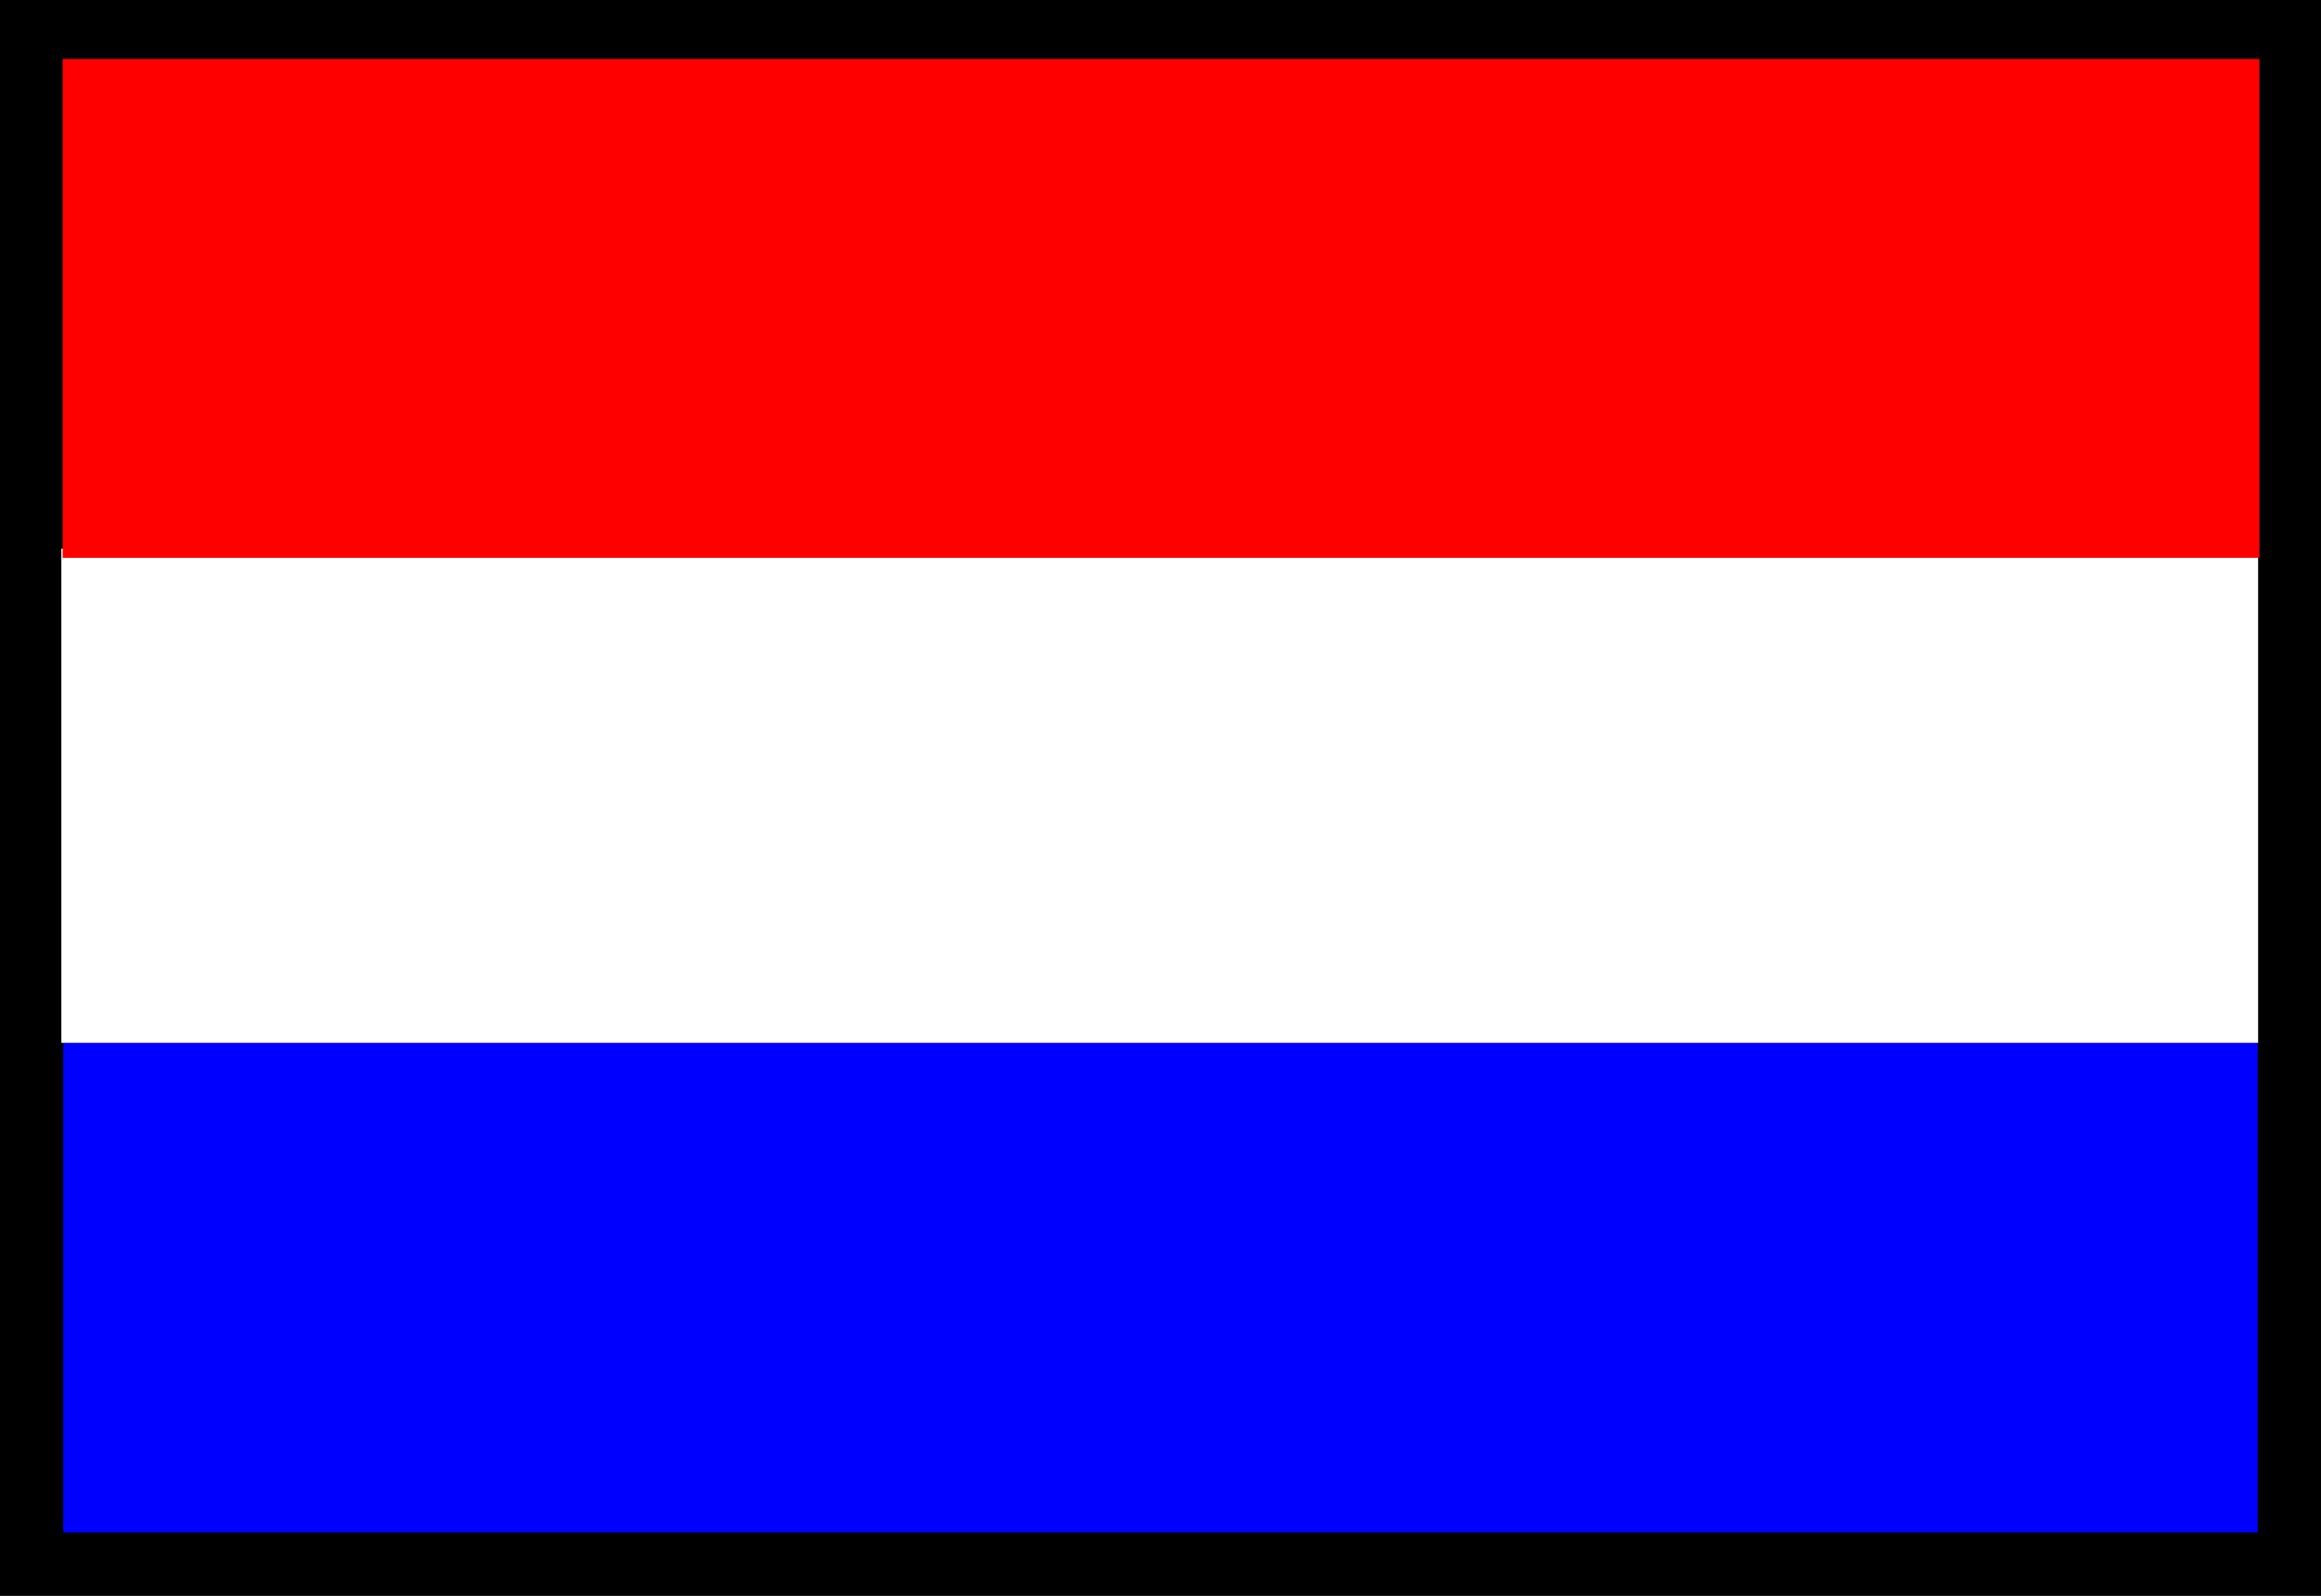
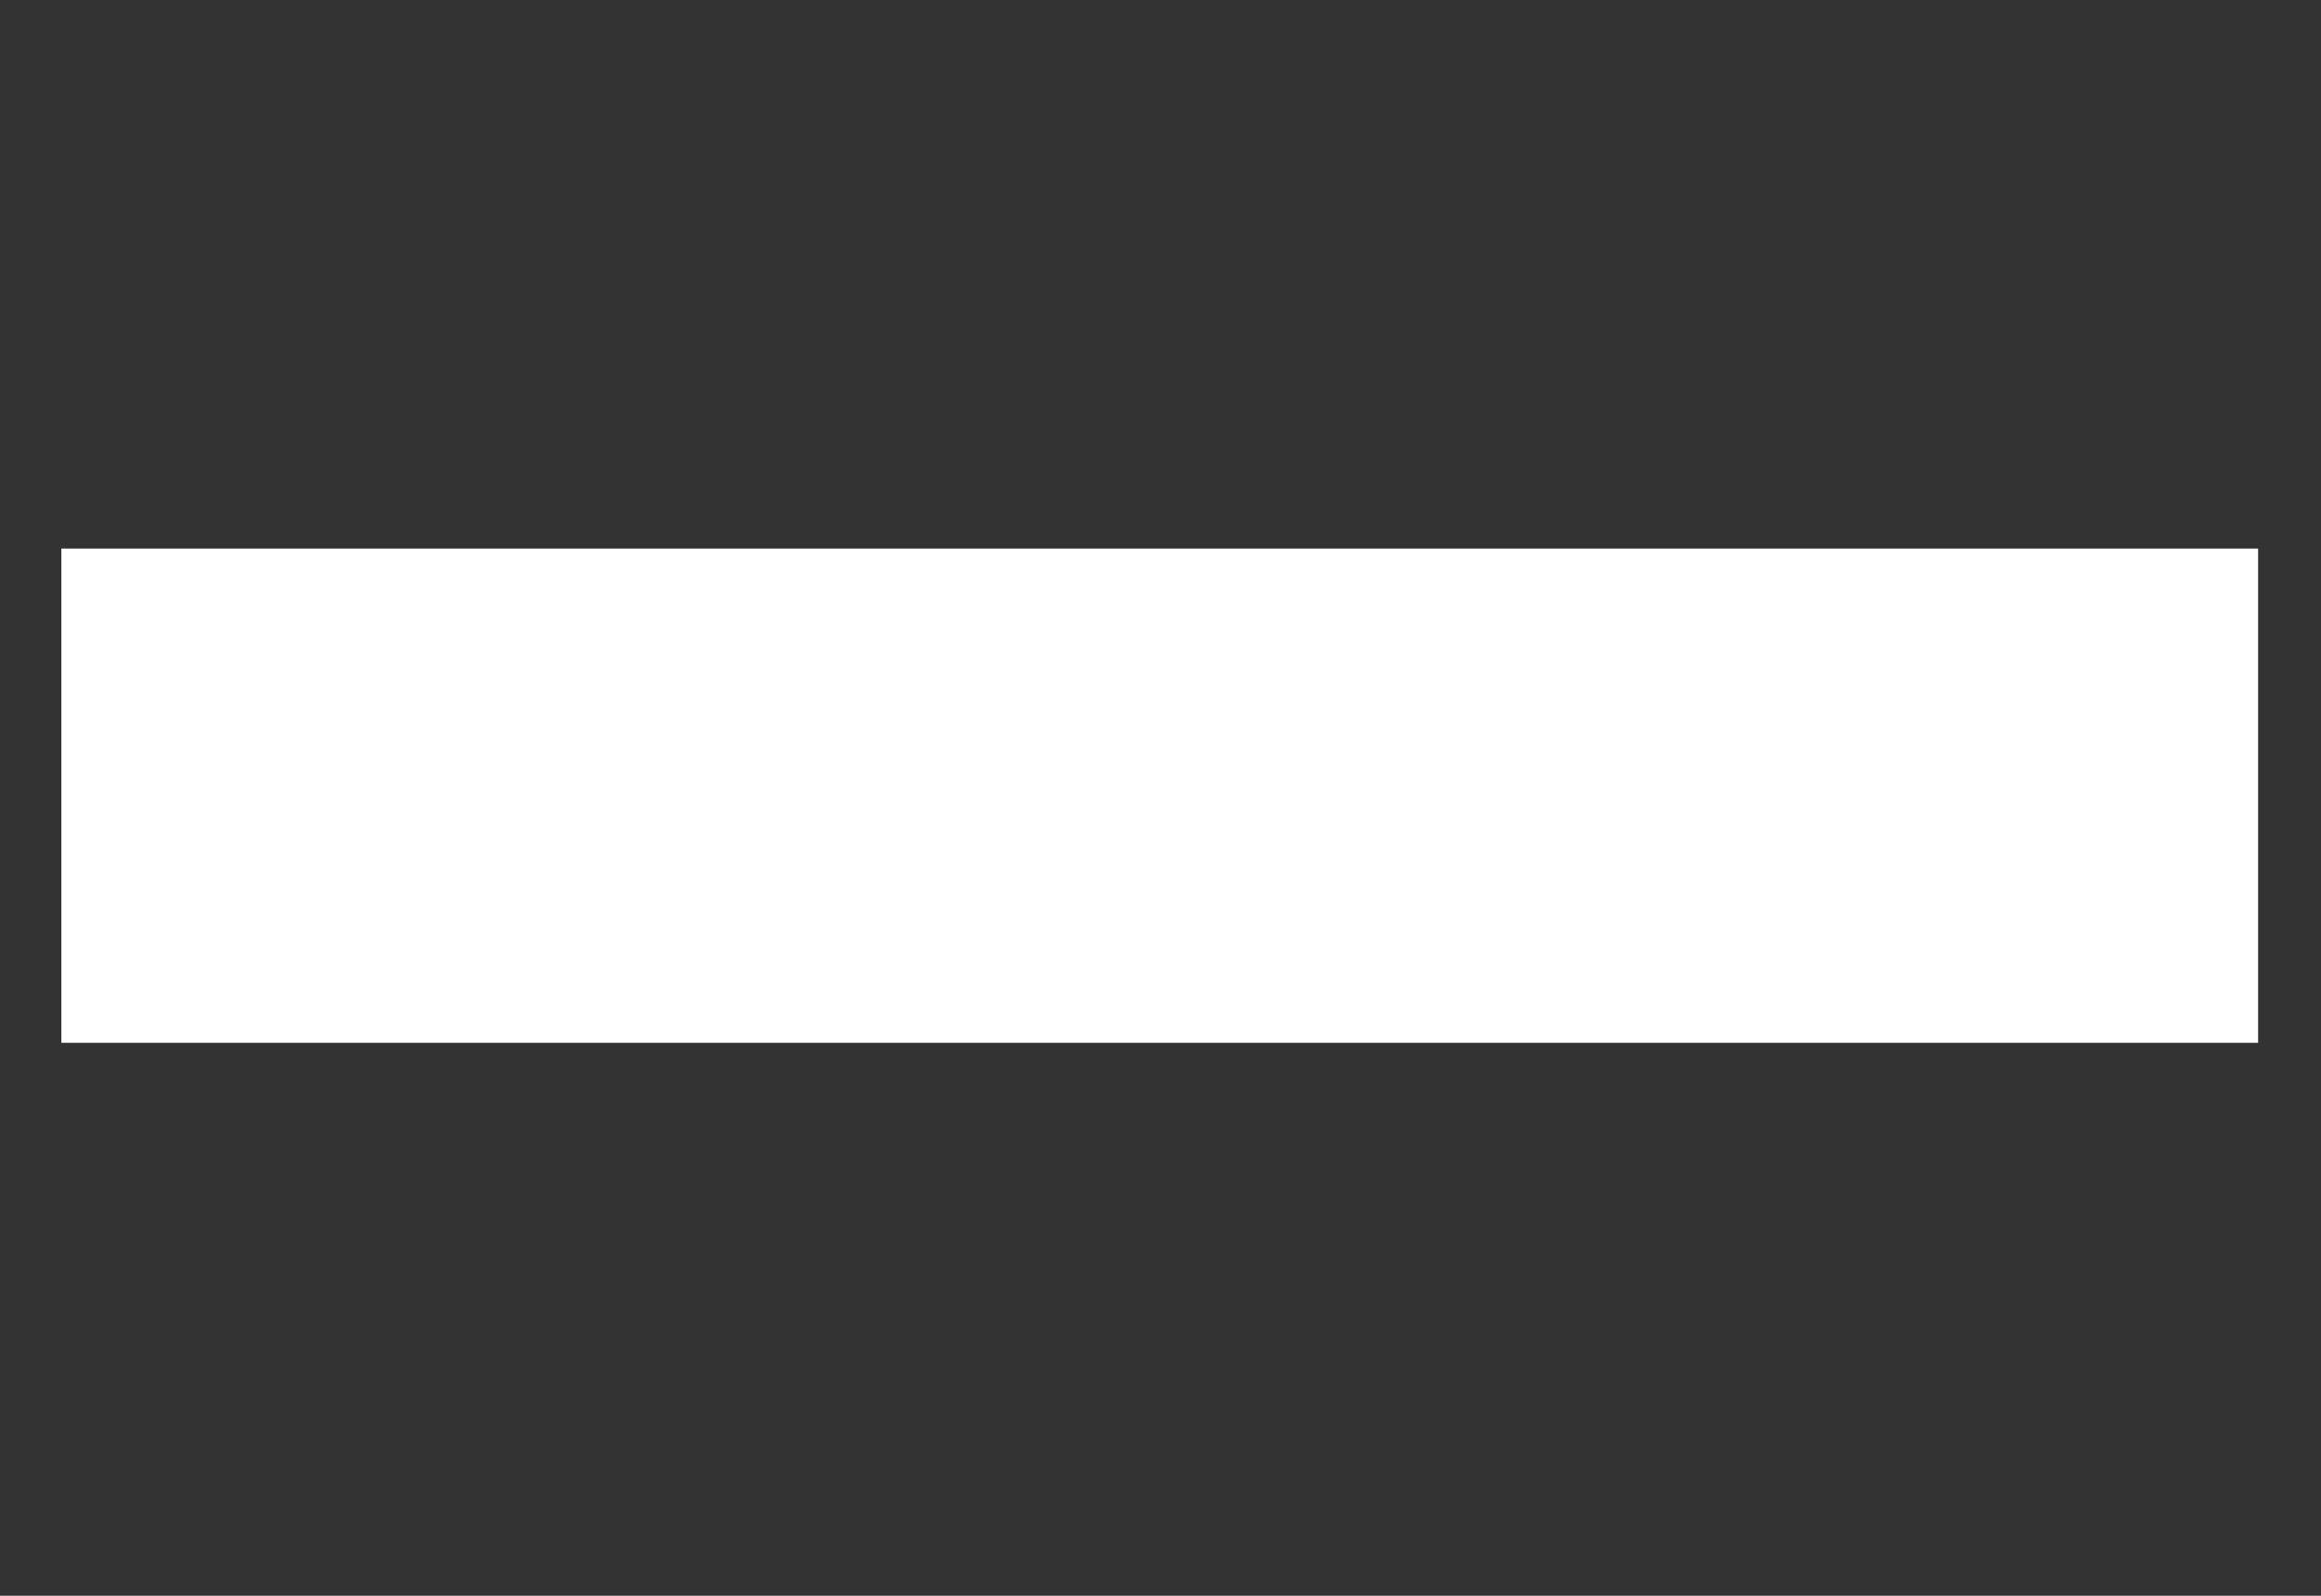
<svg xmlns="http://www.w3.org/2000/svg" xmlns:ns1="http://www.inkscape.org/namespaces/inkscape" xmlns:ns2="http://sodipodi.sourceforge.net/DTD/sodipodi-0.dtd" width="800" height="550" id="svg5177" version="1.1" ns1:version="0.48.0 r9654" ns2:docname="LUX.svg">
  <rect width="100%" height="100%" fill="#333333" stroke="none" />
  <defs id="defs5179" />
  <ns2:namedview id="base" pagecolor="#ffffff" bordercolor="#666666" borderopacity="1.0" ns1:pageopacity="0.0" ns1:pageshadow="2" ns1:zoom="0.15845305" ns1:cx="-125.14224" ns1:cy="797.36472" ns1:document-units="px" ns1:current-layer="layer1" showgrid="false" fit-margin-top="0" fit-margin-left="0" fit-margin-right="0" fit-margin-bottom="0" ns1:window-width="1600" ns1:window-height="838" ns1:window-x="-8" ns1:window-y="-8" ns1:window-maximized="1" />
  <g ns1:label="Ebene 1" ns1:groupmode="layer" id="layer1" transform="translate(-449.531,-251.75)">
-     <path style="fill:#0000ff;fill-opacity:1;stroke:#000000;stroke-width:21.824;stroke-miterlimit:4;stroke-opacity:1;stroke-dasharray:none" d="m 460.433,262.646 778.177,0 0,528.176 -778.177,0 z" id="rect5917" />
    <path style="fill:#ffffff;fill-opacity:1;fill-rule:nonzero;stroke:none" d="m 470.685,440.815 757.168,0 0,170.353 -757.168,0 z" id="rect5919" ns1:connector-curvature="0" />
-     <path style="fill:#ff0000;fill-opacity:1;fill-rule:nonzero;stroke:none" d="m 471.136,272.086 757.168,0 0,171.931 -757.168,0 z" id="rect5919-9" ns1:connector-curvature="0" />
  </g>
</svg>